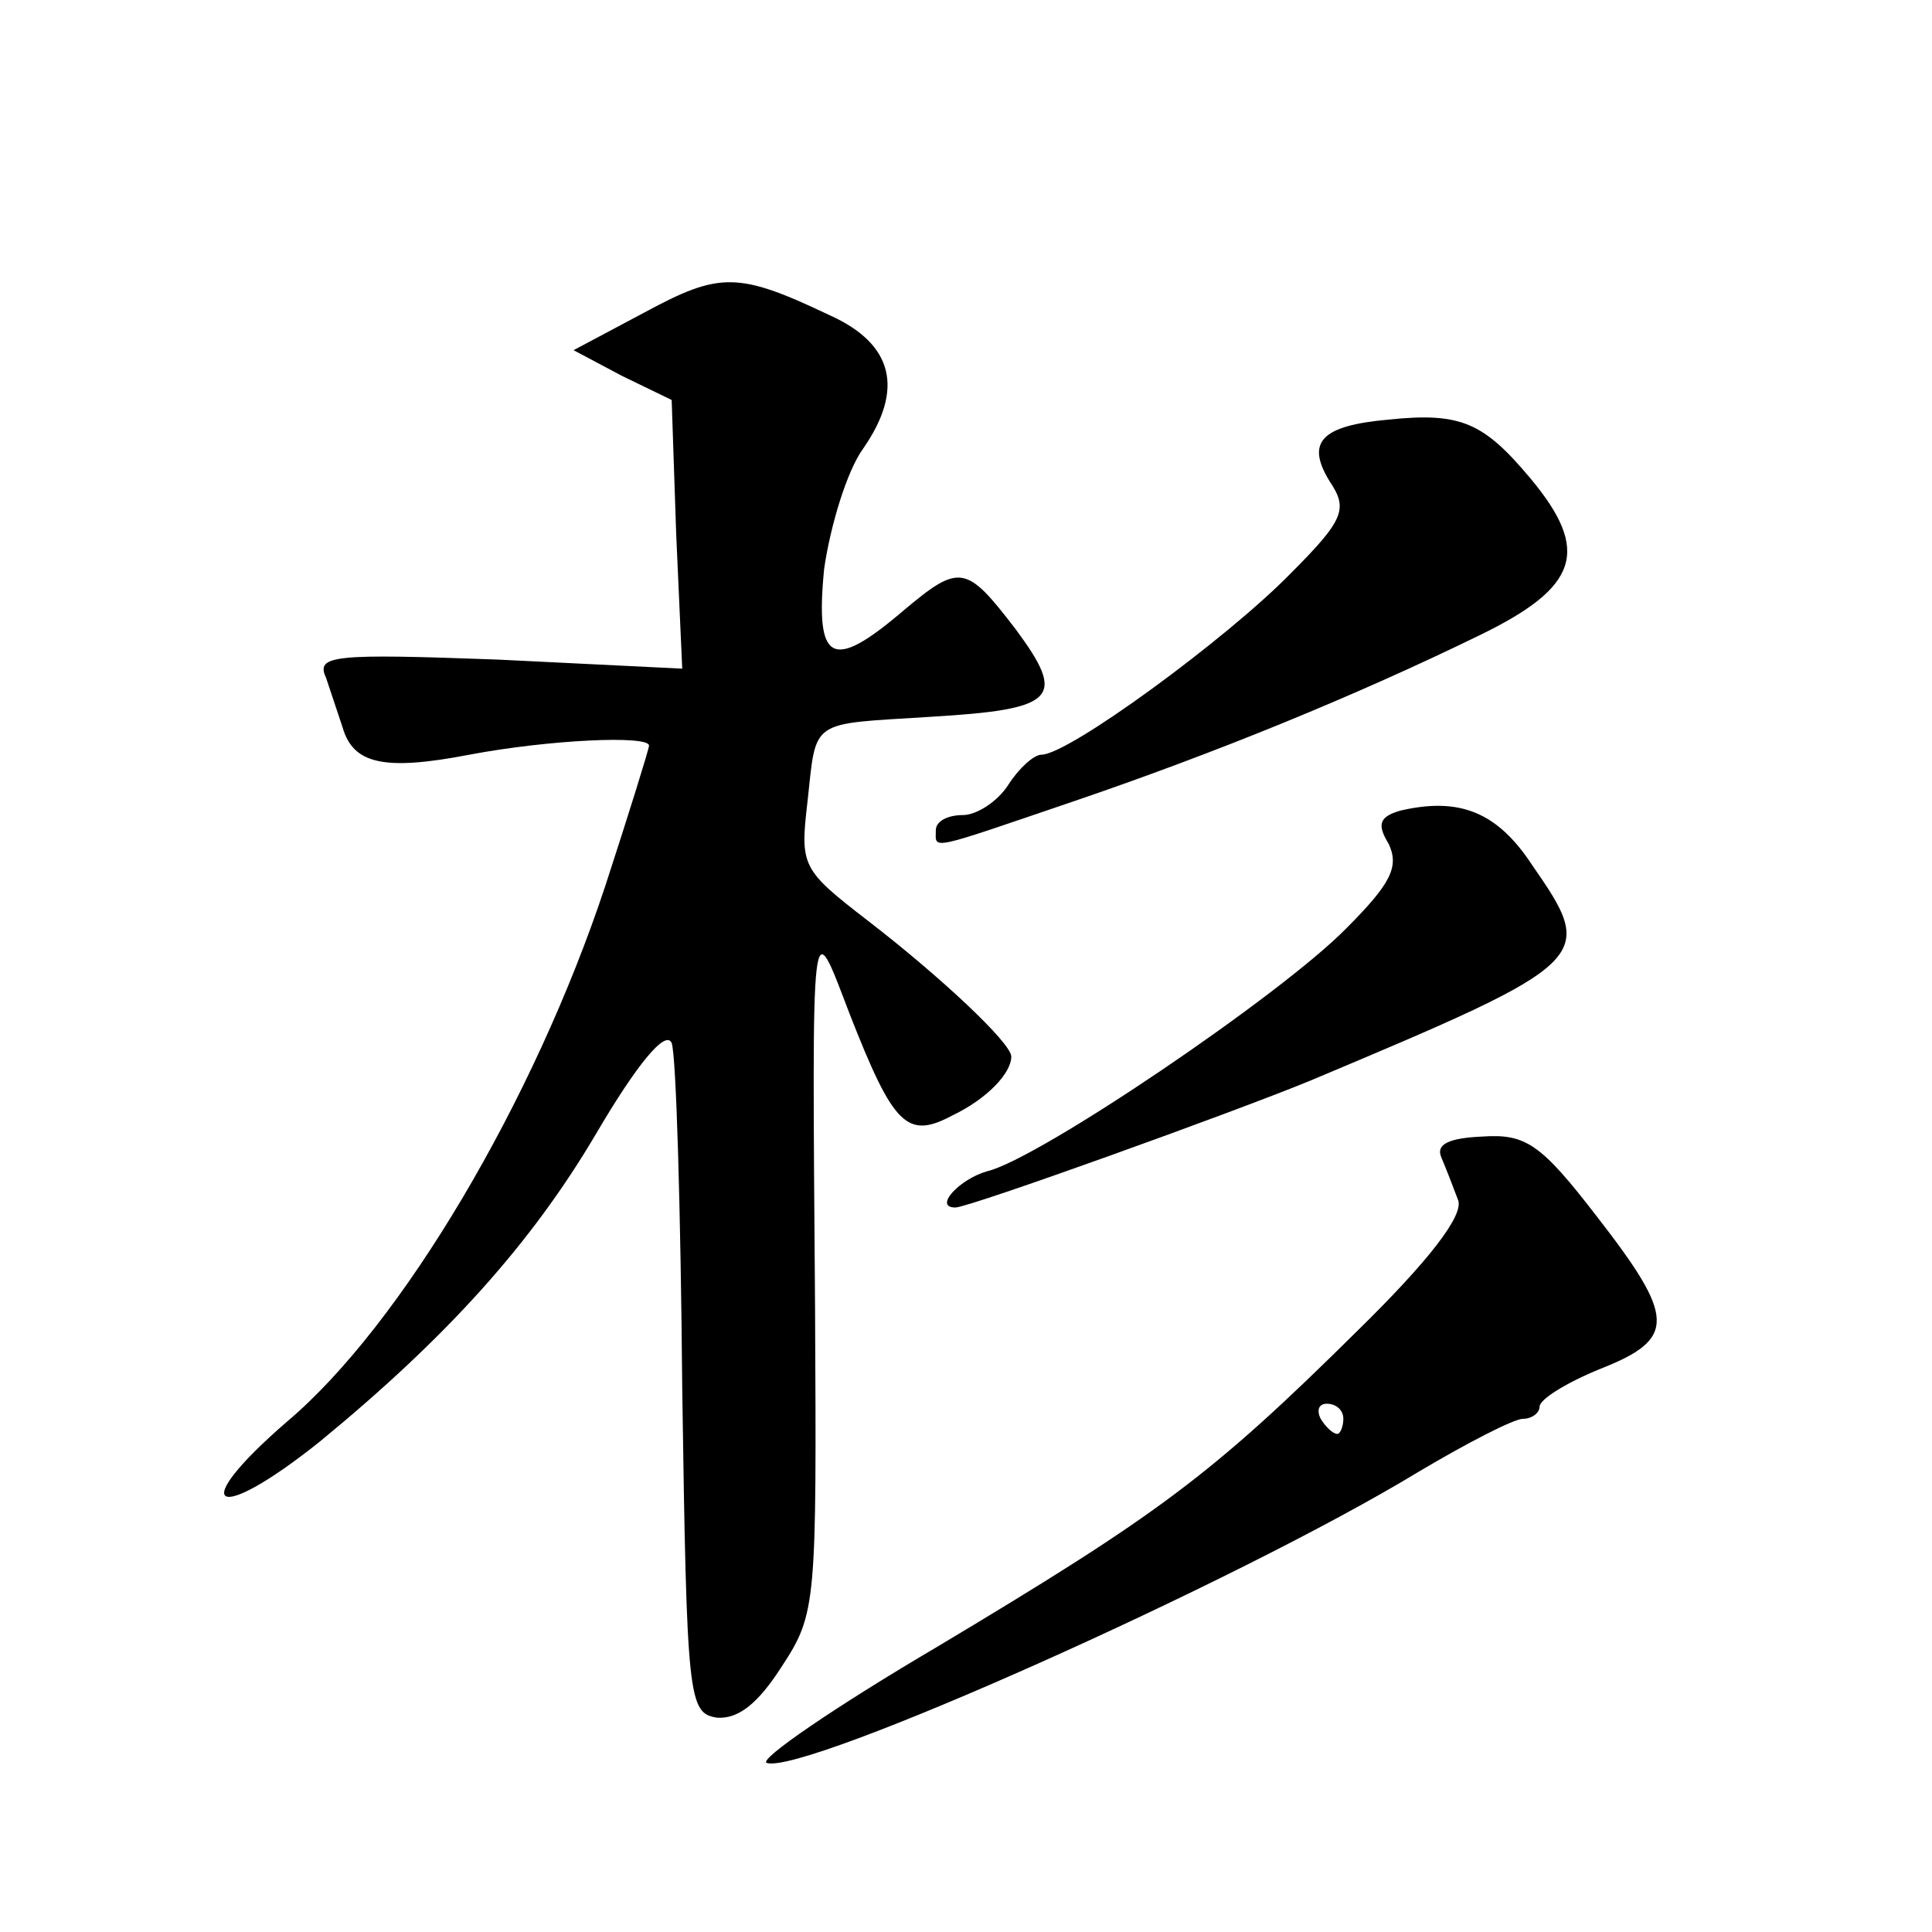
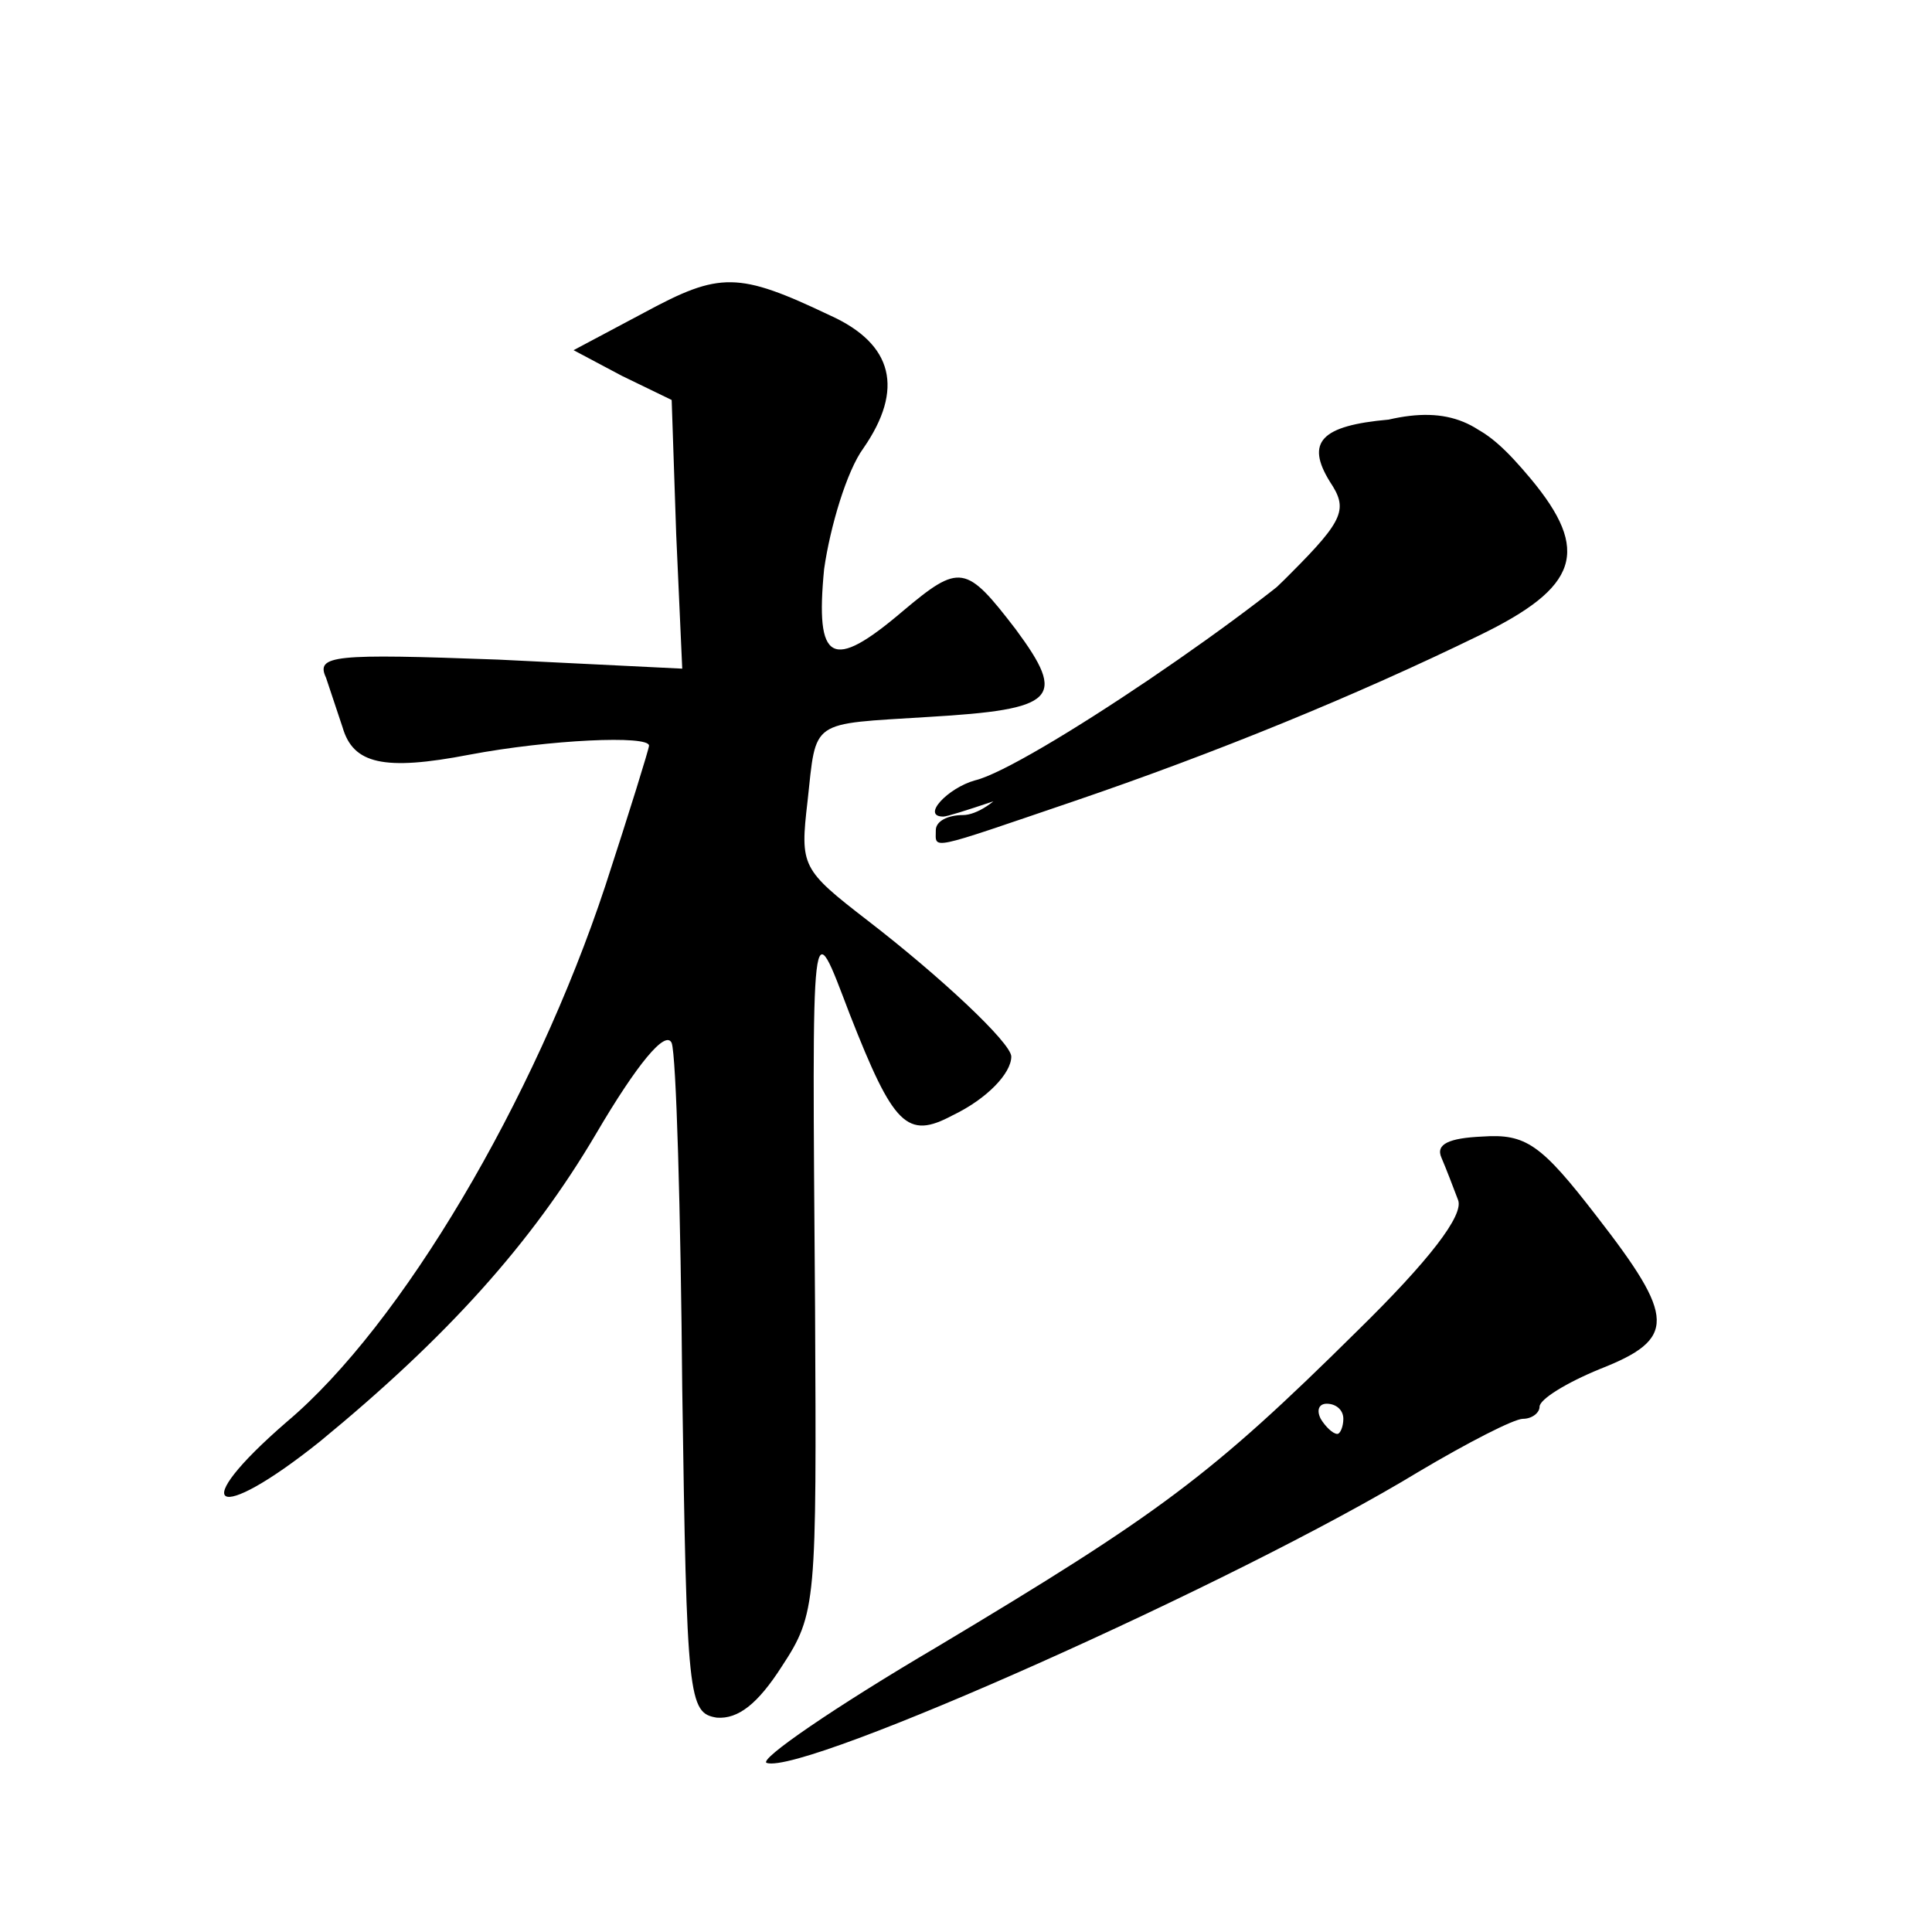
<svg xmlns="http://www.w3.org/2000/svg" version="1.0" width="128pt" height="128pt" viewBox="0 0 128 128" preserveAspectRatio="xMidYMid meet">
  <g transform="translate(0,128) scale(0.1,-0.1)" fill="#0" stroke="none">
-     <path d="M427 1073 l-47 -25 32 -17 33 -16 3 -89 4 -89 -122 6 c-109 4 -121 3 -114 -12 3 -9 8 -24 11 -33 7 -24 27 -29 84 -18 53 10 119 13 119 6 0 -2 -13 -44 -29 -93 -47 -142 -135 -291 -211 -355 -67 -58 -48 -69 22 -13 84 69 140 131 183 204 27 46 46 69 50 60 3 -8 6 -111 7 -229 3 -206 4 -215 23 -218 14 -1 27 9 43 34 23 35 23 42 22 237 -2 270 -3 263 23 195 29 -74 38 -83 68 -67 23 11 39 28 39 39 0 9 -47 53 -95 90 -44 34 -45 36 -40 79 6 55 1 51 80 56 85 5 92 12 58 58 -33 43 -37 44 -75 12 -47 -40 -58 -34 -52 28 4 28 15 65 26 80 27 39 20 69 -22 88 -61 29 -73 29 -123 2z M920 1002 c-45 -4 -55 -15 -39 -41 12 -18 10 -25 -26 -61 -42 -43 -147 -120 -165 -120 -5 0 -15 -9 -22 -20 -7 -11 -21 -20 -30 -20 -10 0 -18 -4 -18 -10 0 -13 -6 -14 91 19 94 32 187 70 269 110 66 32 74 56 34 104 -31 37 -46 44 -94 39z M928 743 c-14 -4 -16 -9 -8 -22 7 -15 2 -26 -28 -56 -43 -44 -204 -153 -238 -161 -18 -5 -36 -24 -21 -24 9 0 184 63 235 84 188 79 190 81 147 143 -23 35 -48 45 -87 36z M955 513 c3 -7 8 -20 11 -28 4 -10 -19 -40 -67 -87 -97 -96 -131 -121 -278 -209 -68 -40 -119 -75 -113 -77 25 -8 312 120 432 193 32 19 63 35 69 35 6 0 11 4 11 8 0 5 18 16 40 25 51 20 50 34 -2 101 -37 48 -47 55 -76 53 -22 -1 -31 -5 -27 -14z m-65 -173 c0 -5 -2 -10 -4 -10 -3 0 -8 5 -11 10 -3 6 -1 10 4 10 6 0 11 -4 11 -10z" />
+     <path d="M427 1073 l-47 -25 32 -17 33 -16 3 -89 4 -89 -122 6 c-109 4 -121 3 -114 -12 3 -9 8 -24 11 -33 7 -24 27 -29 84 -18 53 10 119 13 119 6 0 -2 -13 -44 -29 -93 -47 -142 -135 -291 -211 -355 -67 -58 -48 -69 22 -13 84 69 140 131 183 204 27 46 46 69 50 60 3 -8 6 -111 7 -229 3 -206 4 -215 23 -218 14 -1 27 9 43 34 23 35 23 42 22 237 -2 270 -3 263 23 195 29 -74 38 -83 68 -67 23 11 39 28 39 39 0 9 -47 53 -95 90 -44 34 -45 36 -40 79 6 55 1 51 80 56 85 5 92 12 58 58 -33 43 -37 44 -75 12 -47 -40 -58 -34 -52 28 4 28 15 65 26 80 27 39 20 69 -22 88 -61 29 -73 29 -123 2z M920 1002 c-45 -4 -55 -15 -39 -41 12 -18 10 -25 -26 -61 -42 -43 -147 -120 -165 -120 -5 0 -15 -9 -22 -20 -7 -11 -21 -20 -30 -20 -10 0 -18 -4 -18 -10 0 -13 -6 -14 91 19 94 32 187 70 269 110 66 32 74 56 34 104 -31 37 -46 44 -94 39z c-14 -4 -16 -9 -8 -22 7 -15 2 -26 -28 -56 -43 -44 -204 -153 -238 -161 -18 -5 -36 -24 -21 -24 9 0 184 63 235 84 188 79 190 81 147 143 -23 35 -48 45 -87 36z M955 513 c3 -7 8 -20 11 -28 4 -10 -19 -40 -67 -87 -97 -96 -131 -121 -278 -209 -68 -40 -119 -75 -113 -77 25 -8 312 120 432 193 32 19 63 35 69 35 6 0 11 4 11 8 0 5 18 16 40 25 51 20 50 34 -2 101 -37 48 -47 55 -76 53 -22 -1 -31 -5 -27 -14z m-65 -173 c0 -5 -2 -10 -4 -10 -3 0 -8 5 -11 10 -3 6 -1 10 4 10 6 0 11 -4 11 -10z" />
  </g>
</svg>